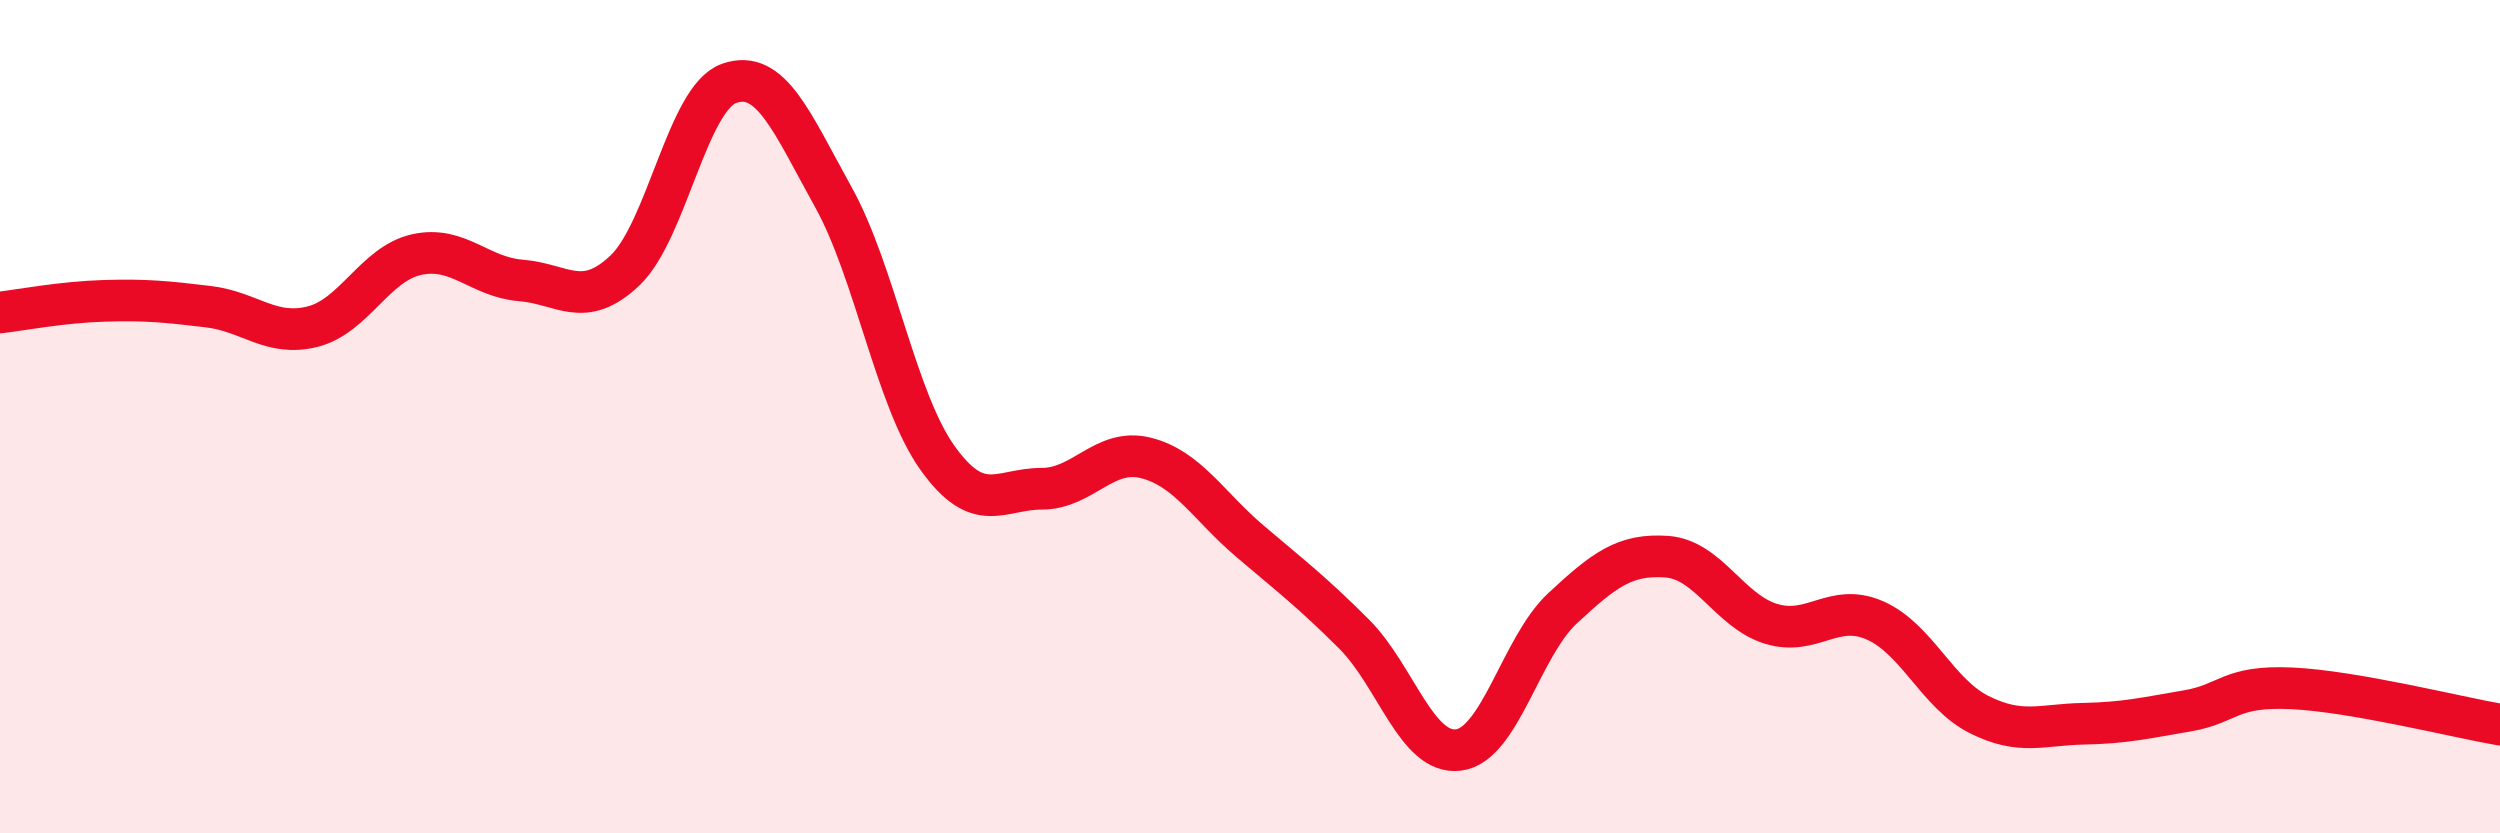
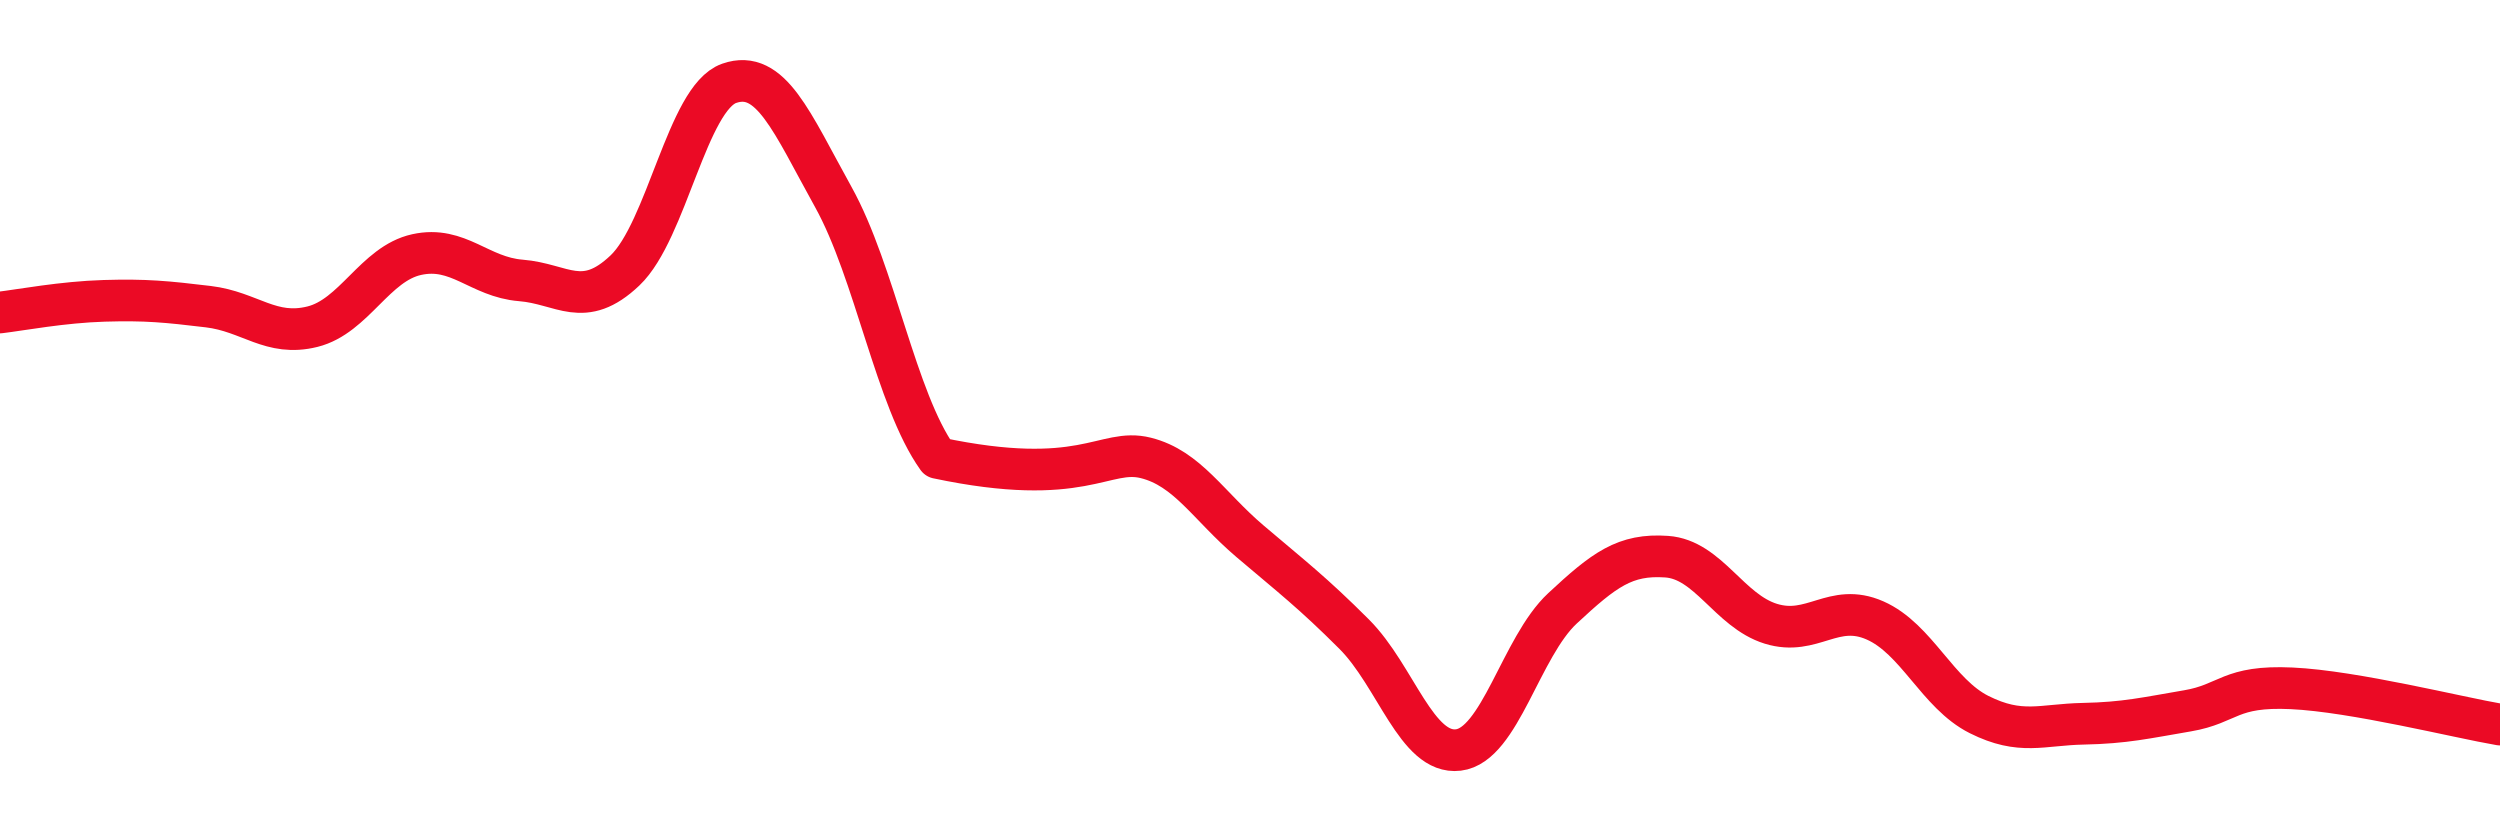
<svg xmlns="http://www.w3.org/2000/svg" width="60" height="20" viewBox="0 0 60 20">
-   <path d="M 0,7.5 C 0.5,7.44 1.5,7.25 2.5,7.22 C 3.5,7.19 4,7.24 5,7.36 C 6,7.48 6.5,8.09 7.5,7.84 C 8.5,7.59 9,6.33 10,6.11 C 11,5.89 11.5,6.65 12.5,6.73 C 13.5,6.81 14,7.44 15,6.49 C 16,5.54 16.5,2.35 17.5,2 C 18.5,1.65 19,2.93 20,4.73 C 21,6.53 21.5,9.59 22.5,10.99 C 23.5,12.39 24,11.73 25,11.73 C 26,11.73 26.5,10.74 27.5,10.99 C 28.5,11.24 29,12.14 30,12.99 C 31,13.84 31.5,14.22 32.5,15.22 C 33.5,16.22 34,18.12 35,18 C 36,17.88 36.5,15.53 37.5,14.6 C 38.5,13.67 39,13.29 40,13.36 C 41,13.43 41.5,14.66 42.5,14.97 C 43.5,15.28 44,14.45 45,14.89 C 46,15.33 46.5,16.65 47.5,17.15 C 48.5,17.65 49,17.39 50,17.37 C 51,17.35 51.5,17.23 52.5,17.06 C 53.5,16.89 53.5,16.45 55,16.52 C 56.5,16.59 59,17.22 60,17.39L60 20L0 20Z" fill="#EB0A25" opacity="0.1" stroke-linecap="round" stroke-linejoin="round" />
-   <path d="M 0,7.5 C 0.5,7.44 1.5,7.25 2.5,7.22 C 3.5,7.19 4,7.24 5,7.36 C 6,7.48 6.5,8.09 7.5,7.84 C 8.5,7.59 9,6.33 10,6.11 C 11,5.89 11.5,6.65 12.5,6.73 C 13.5,6.81 14,7.44 15,6.49 C 16,5.54 16.5,2.35 17.5,2 C 18.5,1.65 19,2.93 20,4.73 C 21,6.53 21.5,9.59 22.5,10.99 C 23.5,12.39 24,11.73 25,11.73 C 26,11.73 26.5,10.74 27.5,10.99 C 28.5,11.24 29,12.14 30,12.99 C 31,13.84 31.5,14.22 32.5,15.22 C 33.5,16.22 34,18.12 35,18 C 36,17.88 36.5,15.53 37.5,14.6 C 38.5,13.67 39,13.29 40,13.36 C 41,13.43 41.5,14.66 42.5,14.97 C 43.5,15.28 44,14.45 45,14.89 C 46,15.33 46.5,16.65 47.5,17.15 C 48.5,17.65 49,17.39 50,17.37 C 51,17.35 51.5,17.23 52.5,17.06 C 53.5,16.89 53.5,16.45 55,16.52 C 56.5,16.59 59,17.22 60,17.39" stroke="#EB0A25" stroke-width="1" fill="none" stroke-linecap="round" stroke-linejoin="round" />
+   <path d="M 0,7.5 C 0.5,7.44 1.5,7.25 2.5,7.22 C 3.5,7.19 4,7.24 5,7.36 C 6,7.48 6.5,8.09 7.5,7.84 C 8.5,7.59 9,6.33 10,6.11 C 11,5.89 11.5,6.65 12.5,6.73 C 13.5,6.81 14,7.44 15,6.49 C 16,5.54 16.5,2.35 17.5,2 C 18.5,1.65 19,2.93 20,4.73 C 21,6.53 21.5,9.59 22.5,10.99 C 26,11.73 26.5,10.74 27.5,10.99 C 28.5,11.24 29,12.14 30,12.99 C 31,13.84 31.5,14.22 32.5,15.22 C 33.5,16.22 34,18.12 35,18 C 36,17.88 36.5,15.53 37.5,14.6 C 38.5,13.67 39,13.29 40,13.36 C 41,13.43 41.5,14.66 42.5,14.97 C 43.5,15.28 44,14.45 45,14.89 C 46,15.33 46.5,16.65 47.5,17.15 C 48.5,17.65 49,17.39 50,17.37 C 51,17.35 51.5,17.23 52.5,17.06 C 53.5,16.89 53.5,16.45 55,16.52 C 56.5,16.59 59,17.22 60,17.39" stroke="#EB0A25" stroke-width="1" fill="none" stroke-linecap="round" stroke-linejoin="round" />
</svg>